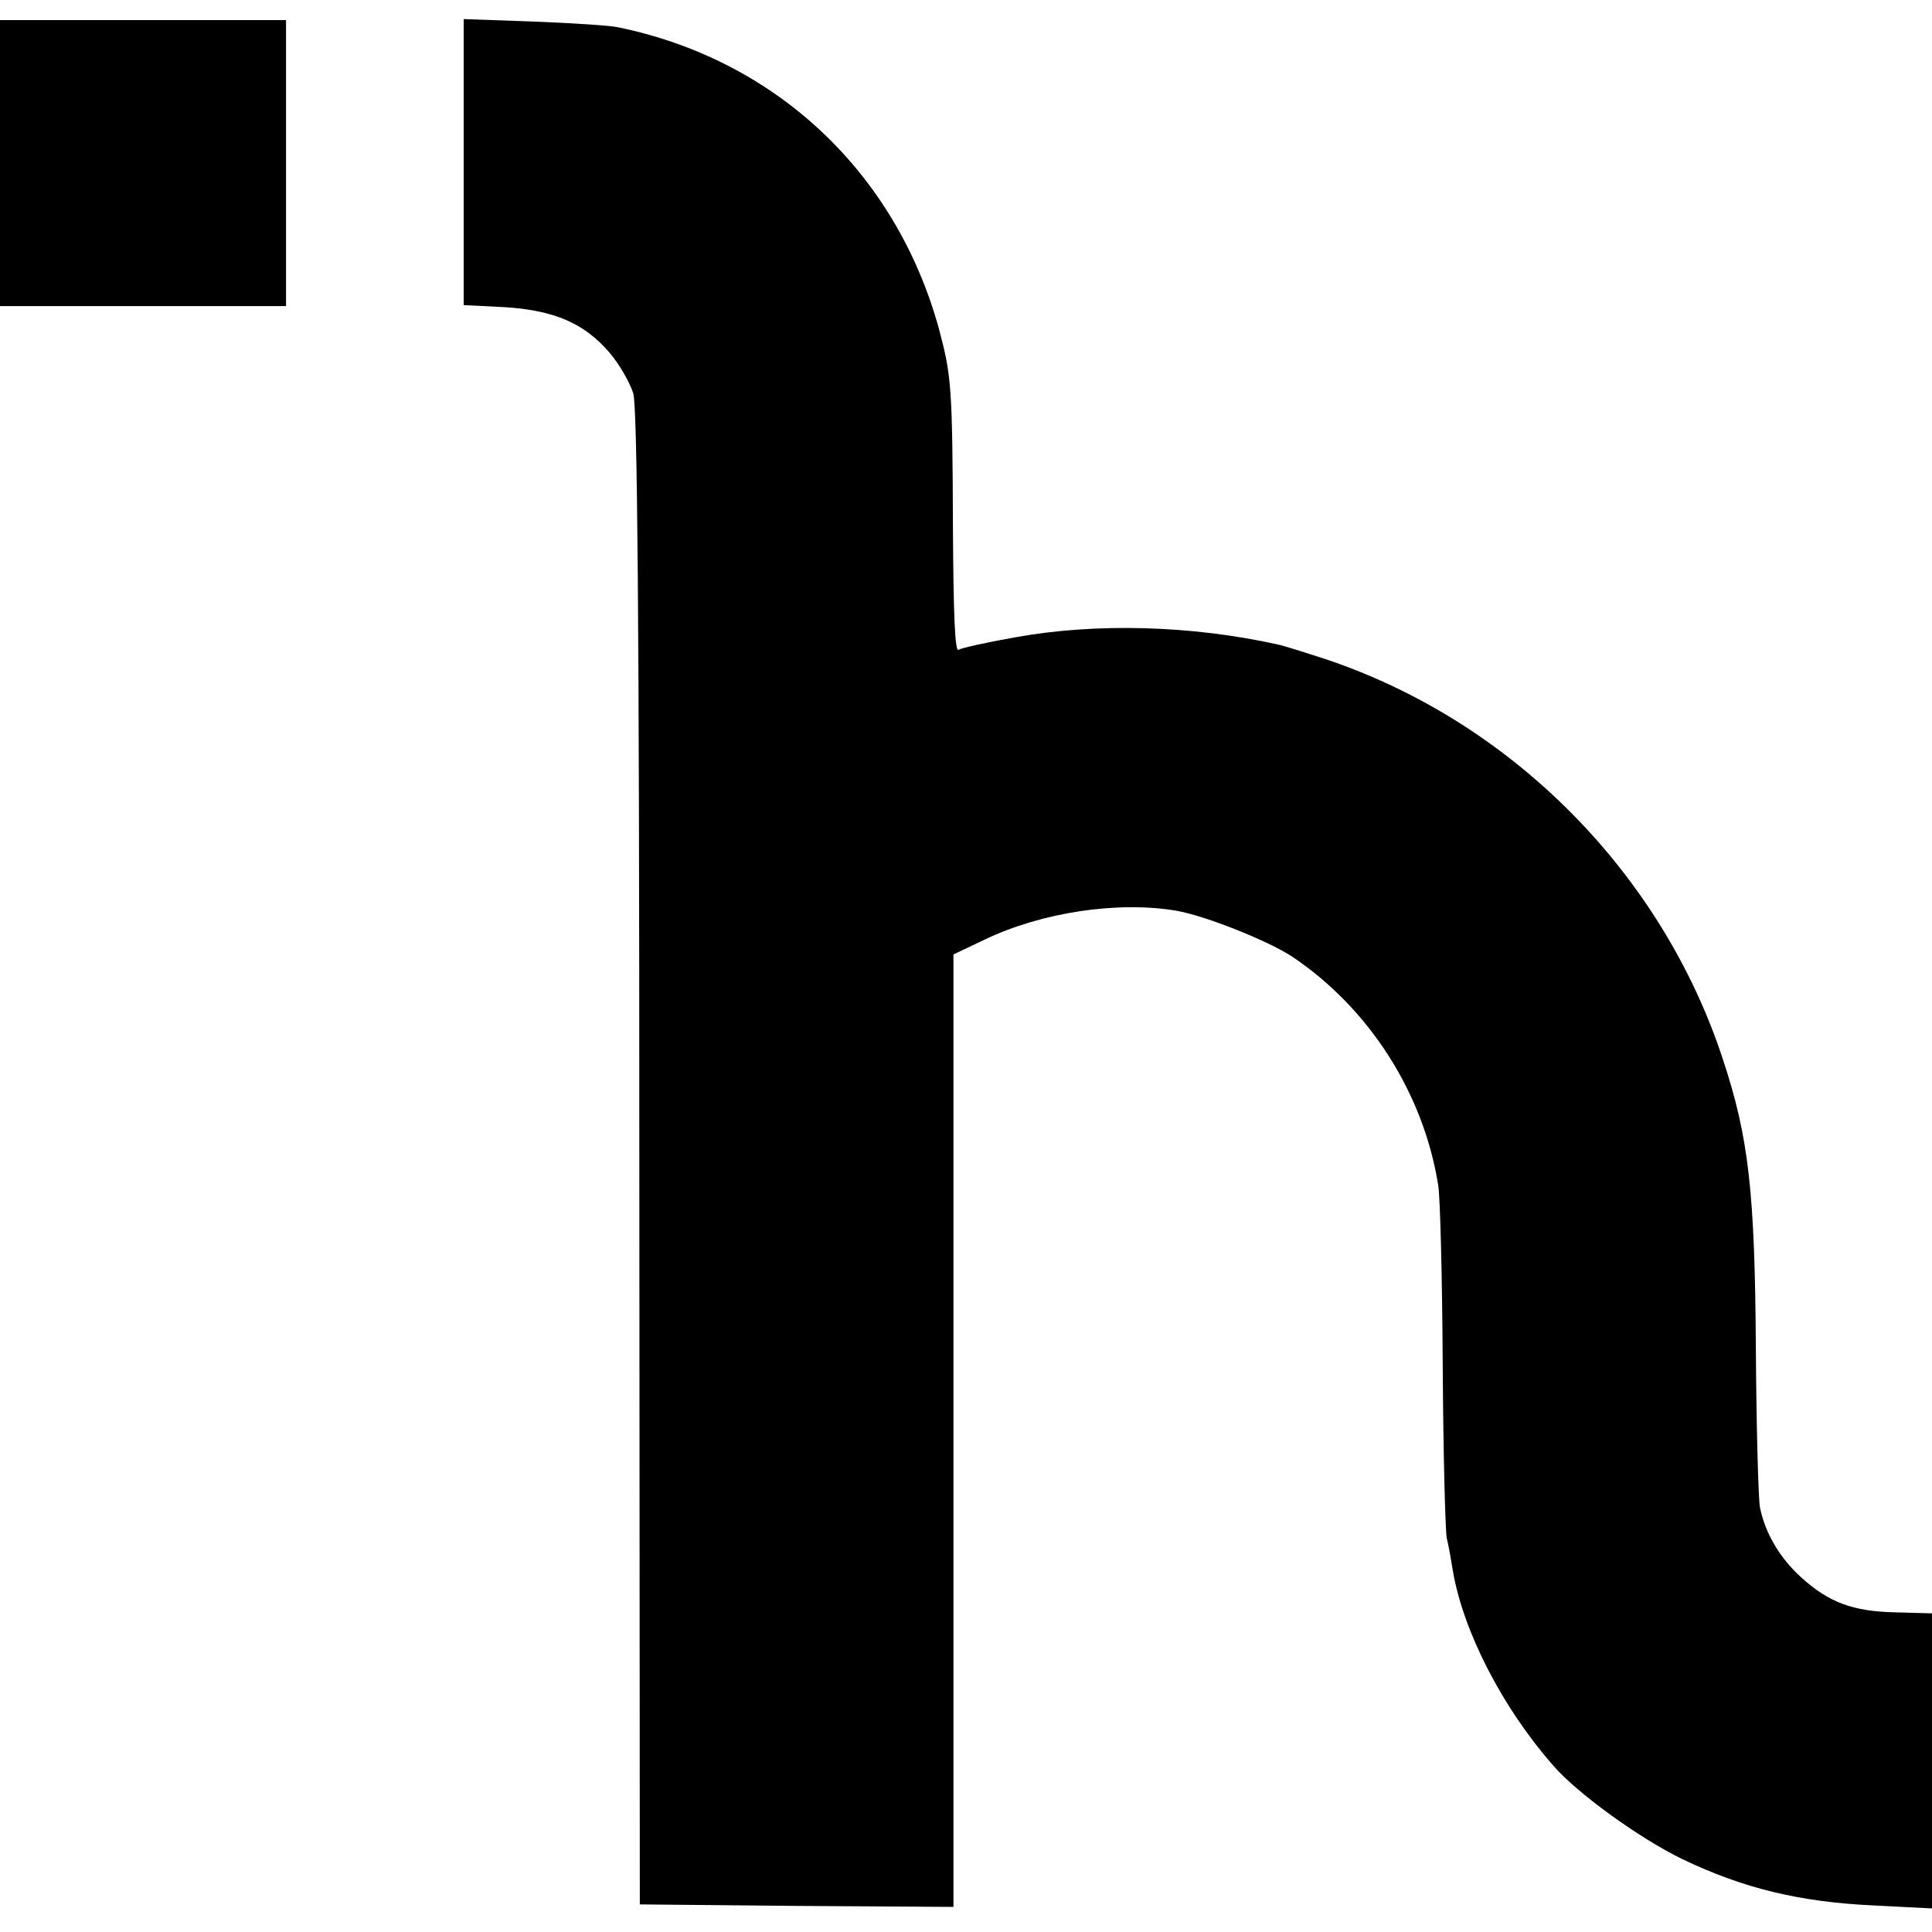
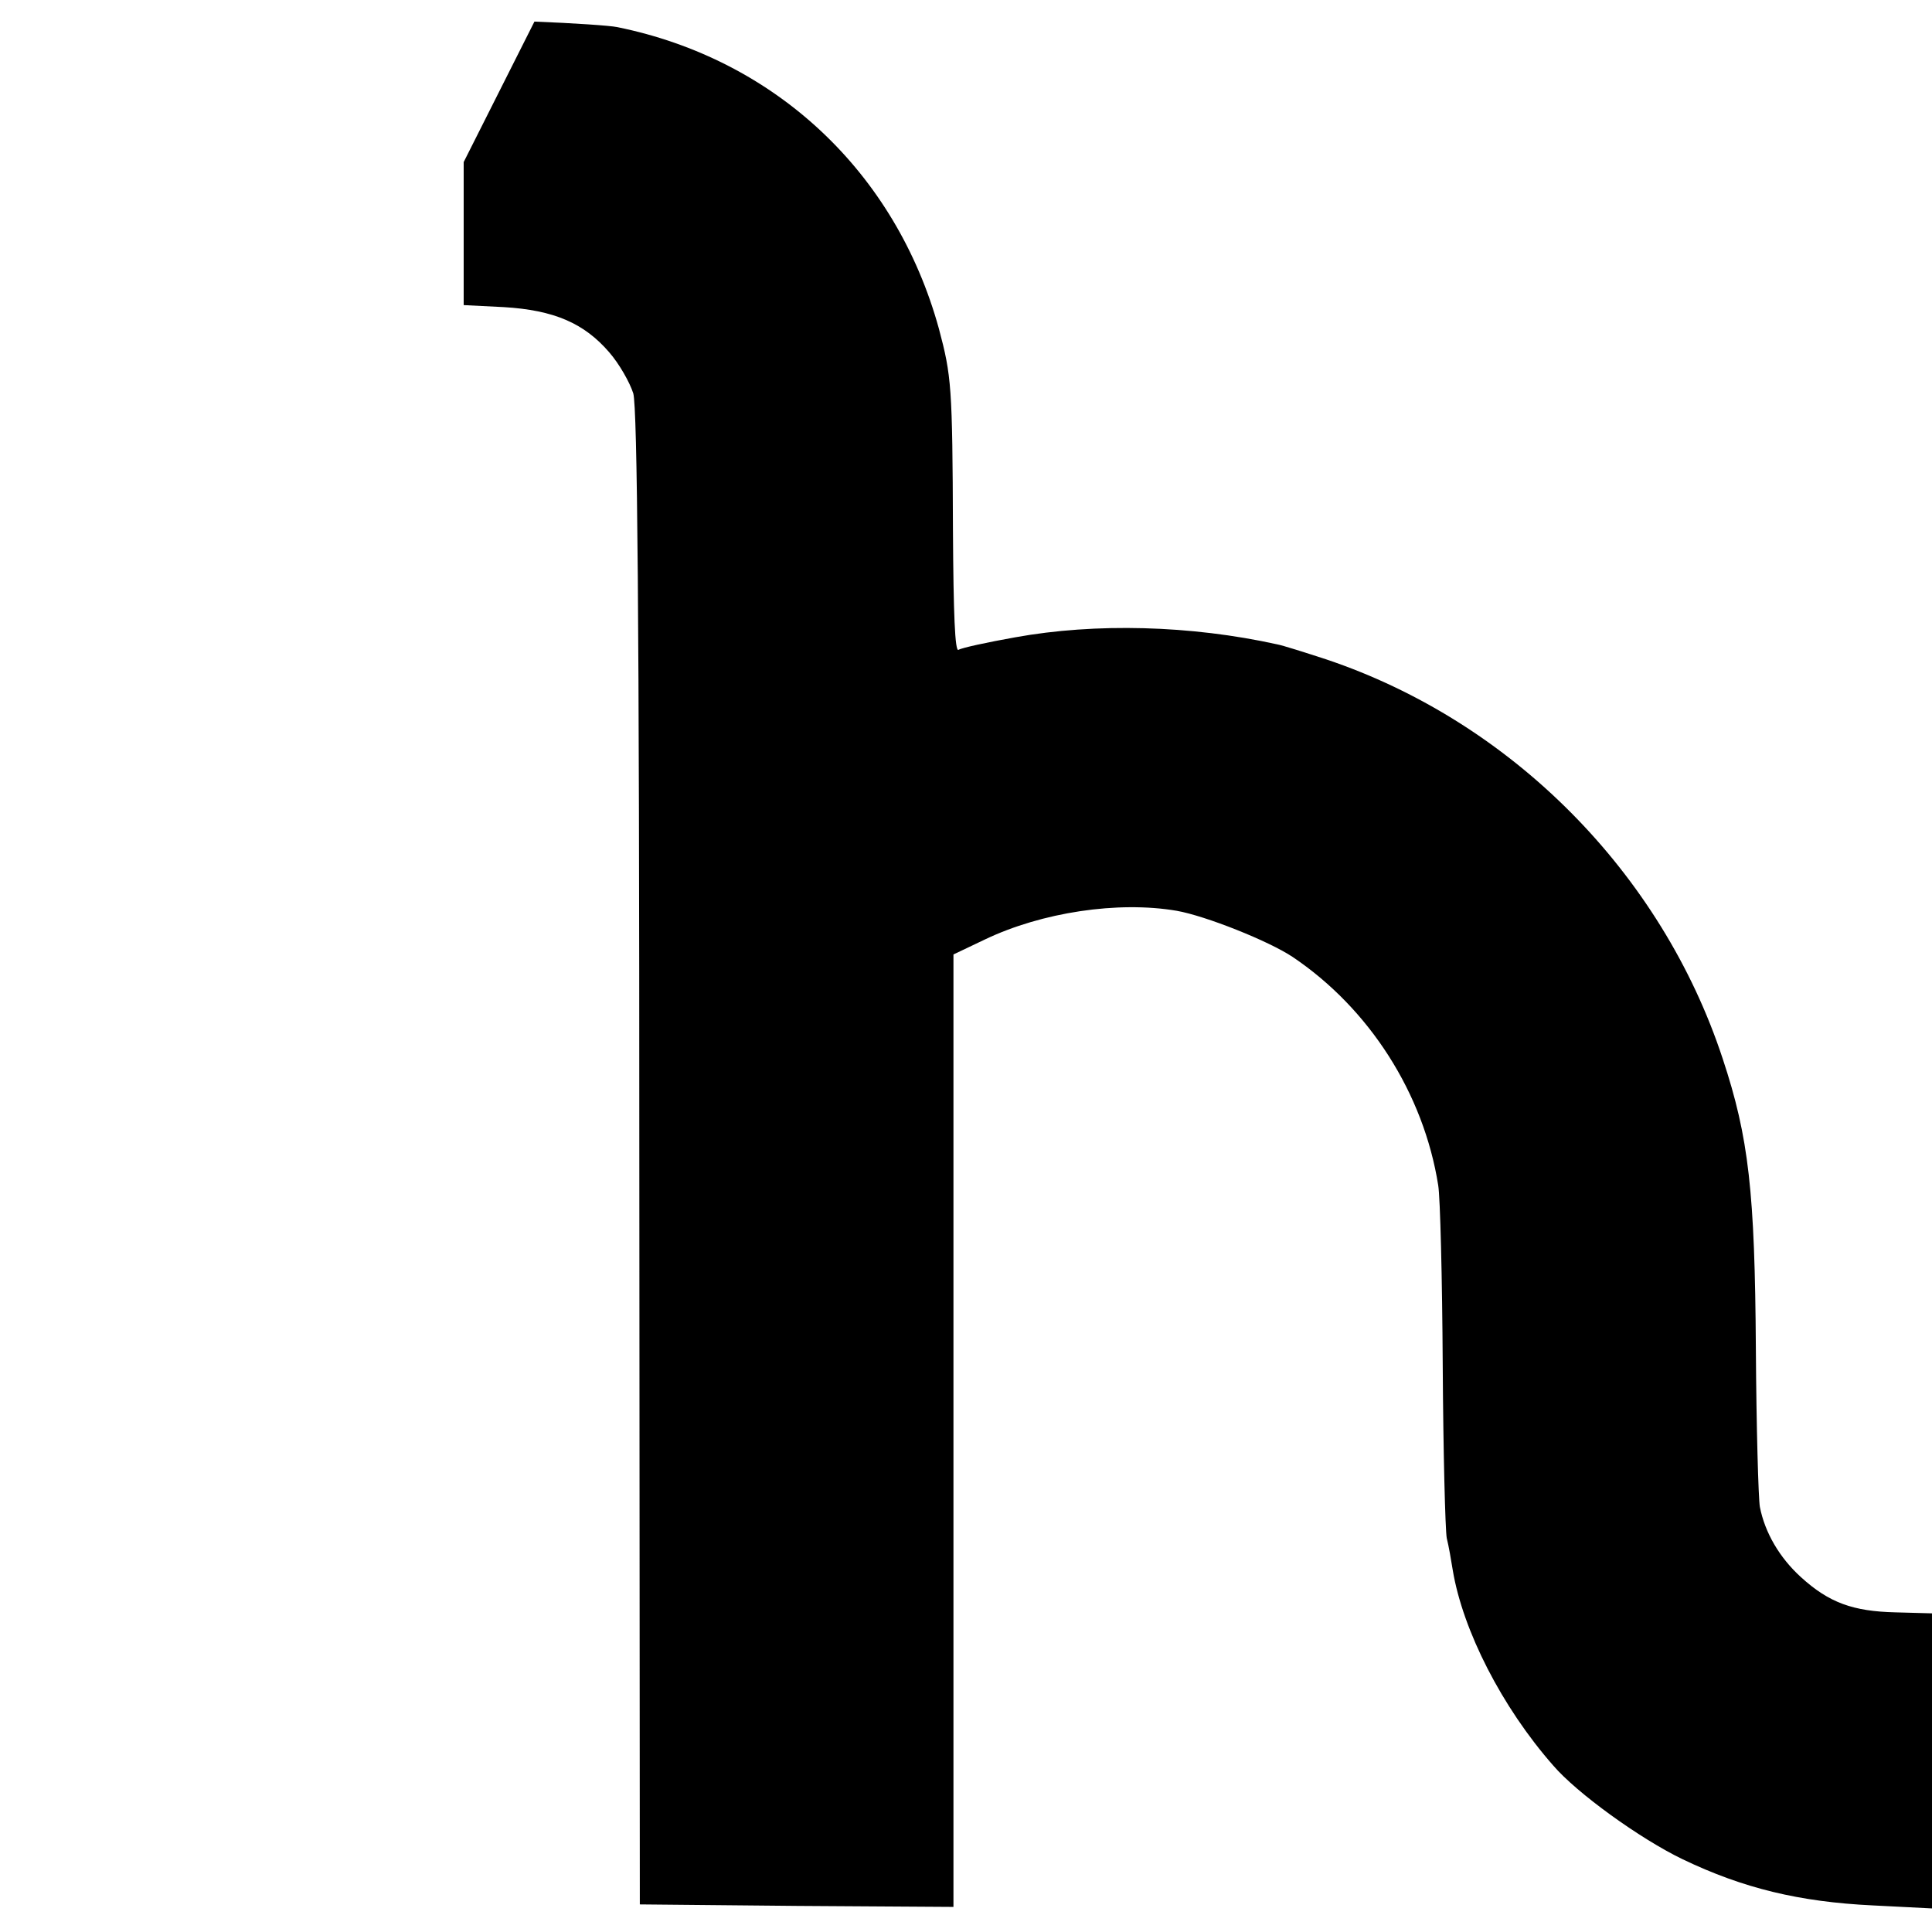
<svg xmlns="http://www.w3.org/2000/svg" version="1.0" width="385pt" height="385pt" viewBox="0 0 385 385" preserveAspectRatio="xMidYMid meet">
  <g transform="translate(0,385) scale(0.1,-0.1)" fill="#000000" stroke="none">
-     <path d="M0 3525 l0 -285 285 0 285 0 0 285 0 285 -285 0 -285 0 0 -285z" />
-     <path d="M924 3527 l0 -285 80 -4 c100 -6 160 -32 210 -90 20 -23 41 -60 48 -82 8 -30 12 -436 12 -1526 l1 -1485 313 -3 312 -2 0 949 0 949 63 30 c113 54 265 77 382 57 57 -10 183 -60 231 -92 153 -103 261 -272 290 -455 4 -24 8 -185 9 -358 1 -173 5 -328 8 -345 4 -16 9 -45 12 -64 20 -120 98 -273 200 -389 47 -55 173 -146 258 -187 121 -58 233 -85 379 -92 l118 -6 0 294 0 294 -73 2 c-84 2 -132 19 -188 70 -43 39 -72 89 -82 140 -3 17 -7 159 -8 315 -2 313 -14 421 -66 578 -122 371 -421 672 -790 796 -43 14 -87 28 -98 30 -172 38 -362 43 -522 14 -56 -10 -107 -21 -113 -25 -7 -4 -10 71 -11 237 -1 289 -3 309 -28 403 -86 312 -326 537 -641 601 -14 3 -88 8 -165 11 l-141 5 0 -285z" />
+     <path d="M924 3527 l0 -285 80 -4 c100 -6 160 -32 210 -90 20 -23 41 -60 48 -82 8 -30 12 -436 12 -1526 l1 -1485 313 -3 312 -2 0 949 0 949 63 30 c113 54 265 77 382 57 57 -10 183 -60 231 -92 153 -103 261 -272 290 -455 4 -24 8 -185 9 -358 1 -173 5 -328 8 -345 4 -16 9 -45 12 -64 20 -120 98 -273 200 -389 47 -55 173 -146 258 -187 121 -58 233 -85 379 -92 l118 -6 0 294 0 294 -73 2 c-84 2 -132 19 -188 70 -43 39 -72 89 -82 140 -3 17 -7 159 -8 315 -2 313 -14 421 -66 578 -122 371 -421 672 -790 796 -43 14 -87 28 -98 30 -172 38 -362 43 -522 14 -56 -10 -107 -21 -113 -25 -7 -4 -10 71 -11 237 -1 289 -3 309 -28 403 -86 312 -326 537 -641 601 -14 3 -88 8 -165 11 z" />
  </g>
</svg>